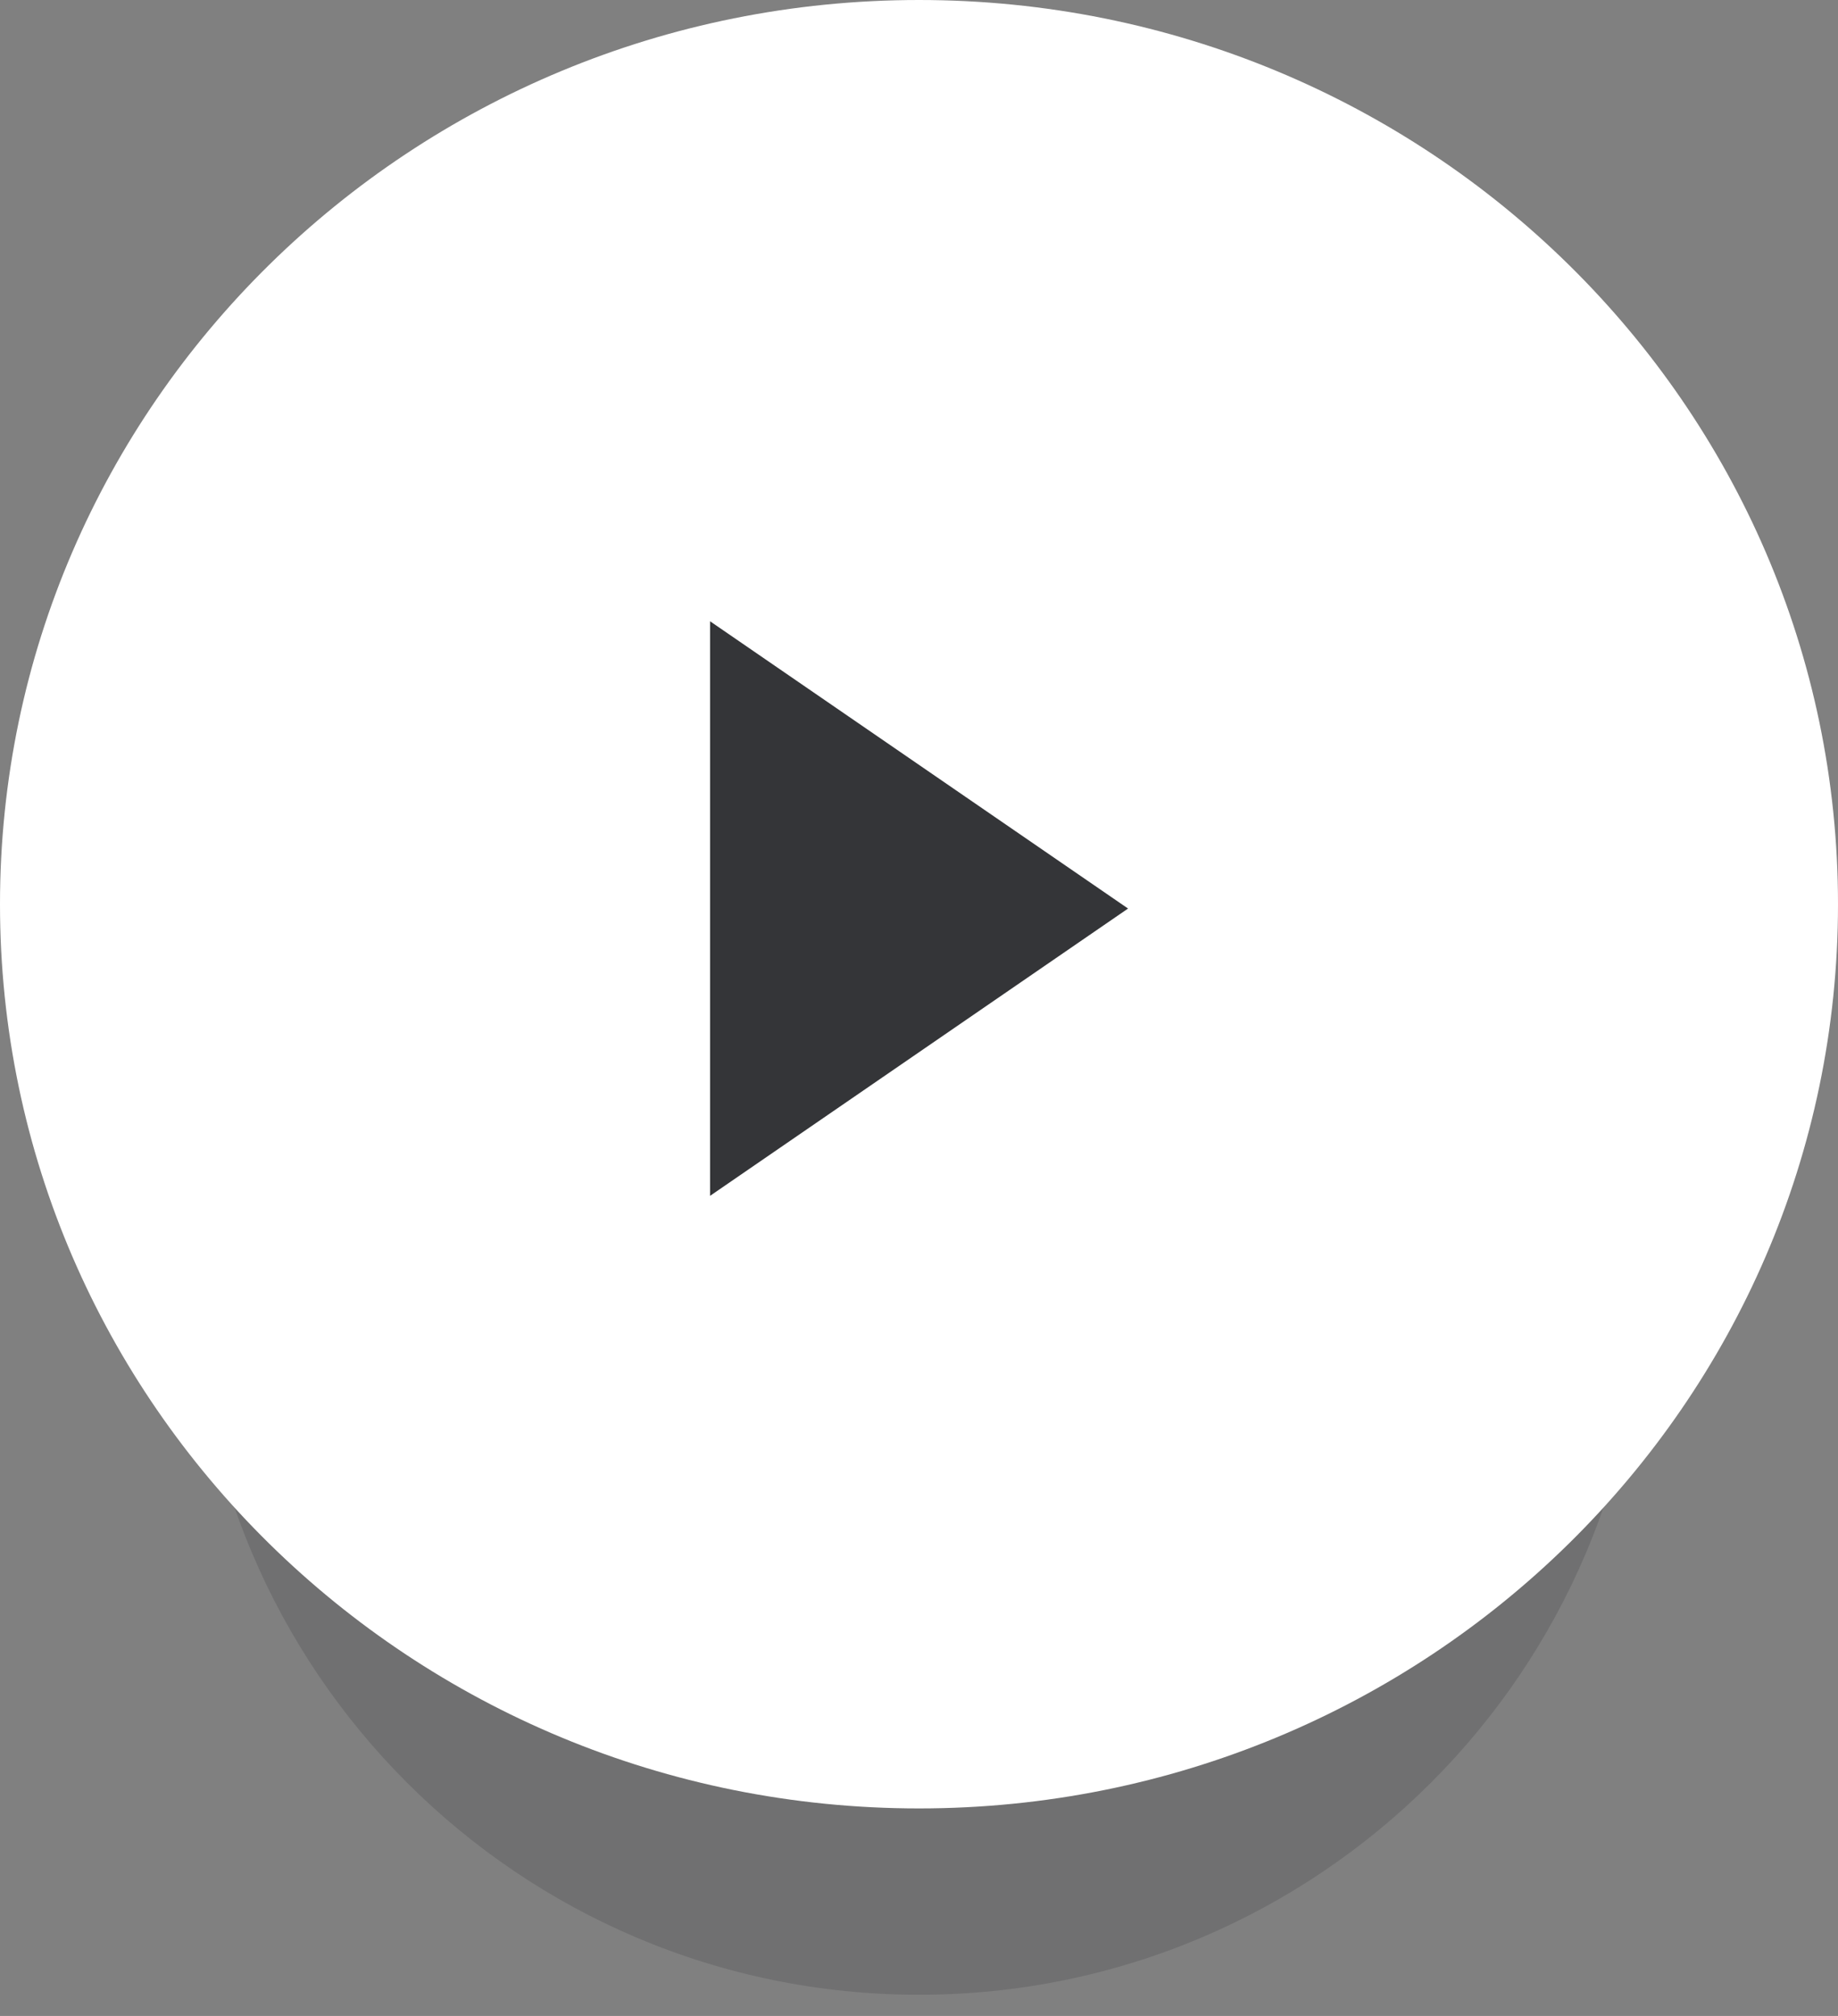
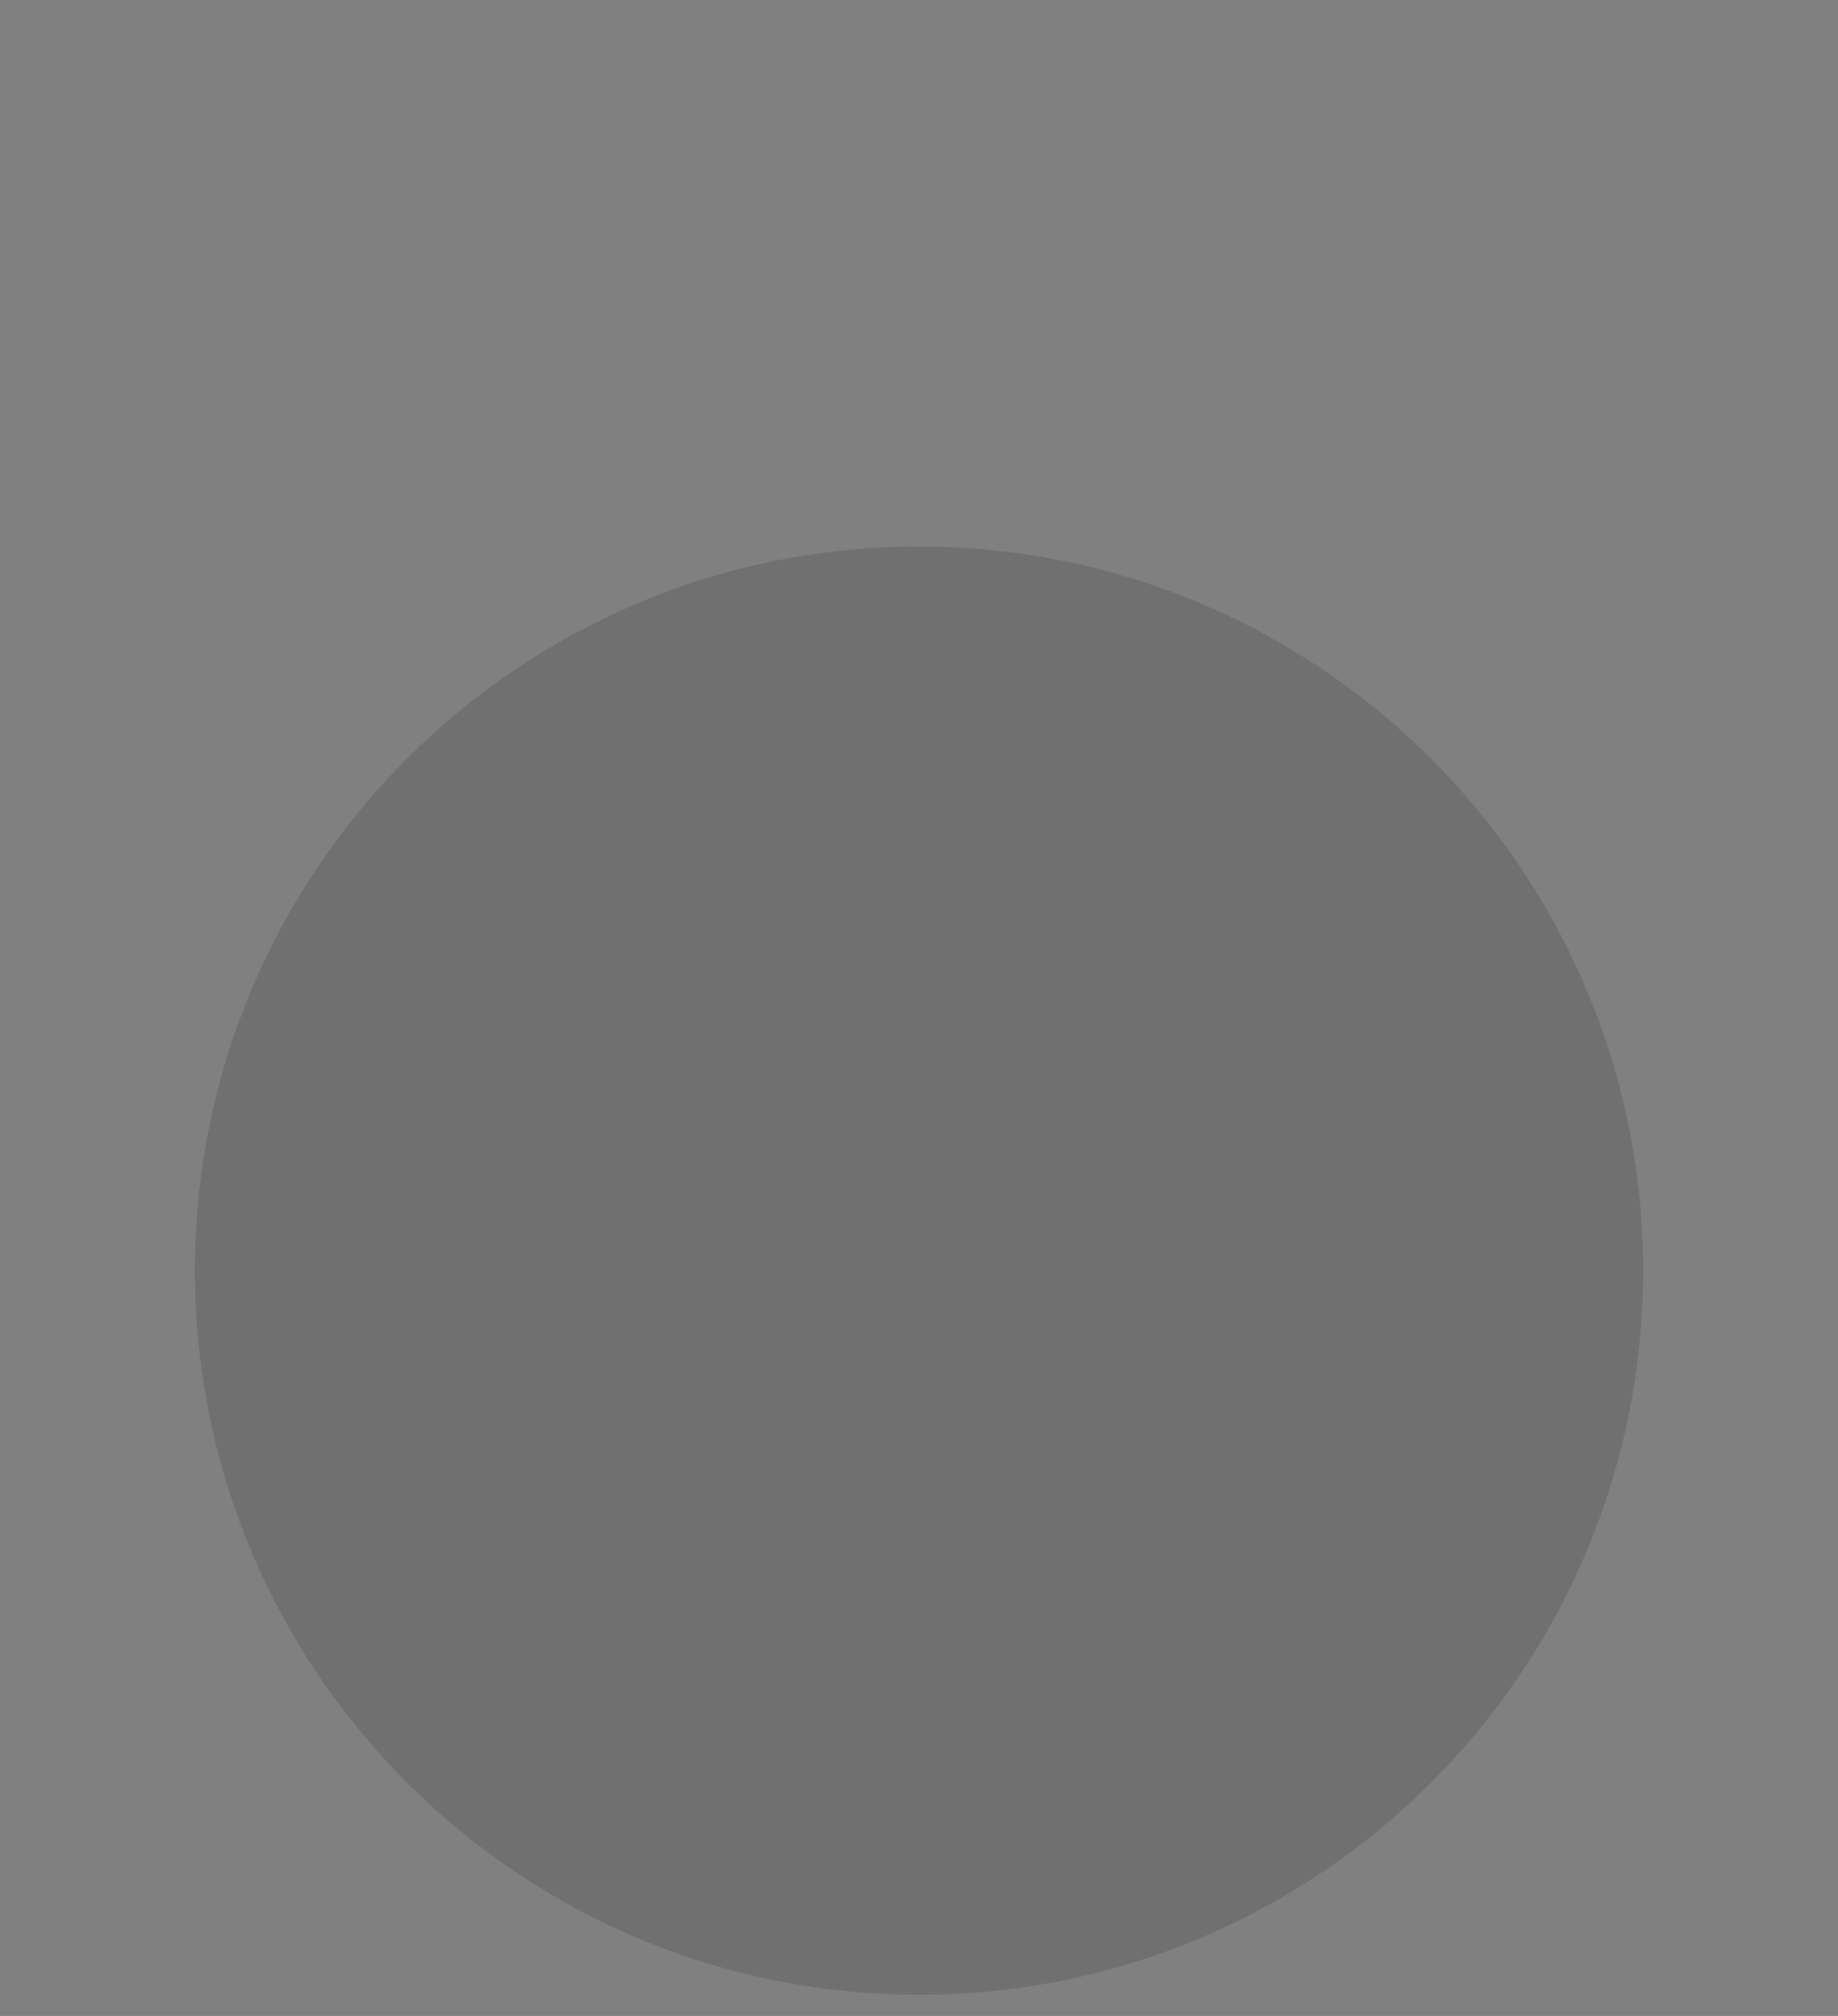
<svg xmlns="http://www.w3.org/2000/svg" width="62" height="68" viewBox="0 0 62 68" fill="none">
  <rect x="0" y="0" width="62" height="68" fill="#808080" stroke="none" />
  <path d="M31 67.285C44.489 67.285 55.425 56.35 55.425 42.86C55.425 29.37 44.489 18.435 31 18.435C17.51 18.435 6.575 29.37 6.575 42.86C6.575 56.35 17.51 67.285 31 67.285Z" fill="#343538" fill-opacity="0.2" />
-   <path d="M31 61C48.121 61 62 47.345 62 30.5C62 13.655 48.121 0 31 0C13.879 0 0 13.655 0 30.5C0 47.345 13.879 61 31 61Z" fill="white" />
-   <path d="M23.952 20.956V40.337L38.052 30.646L23.952 20.956Z" fill="#343538" />
</svg>